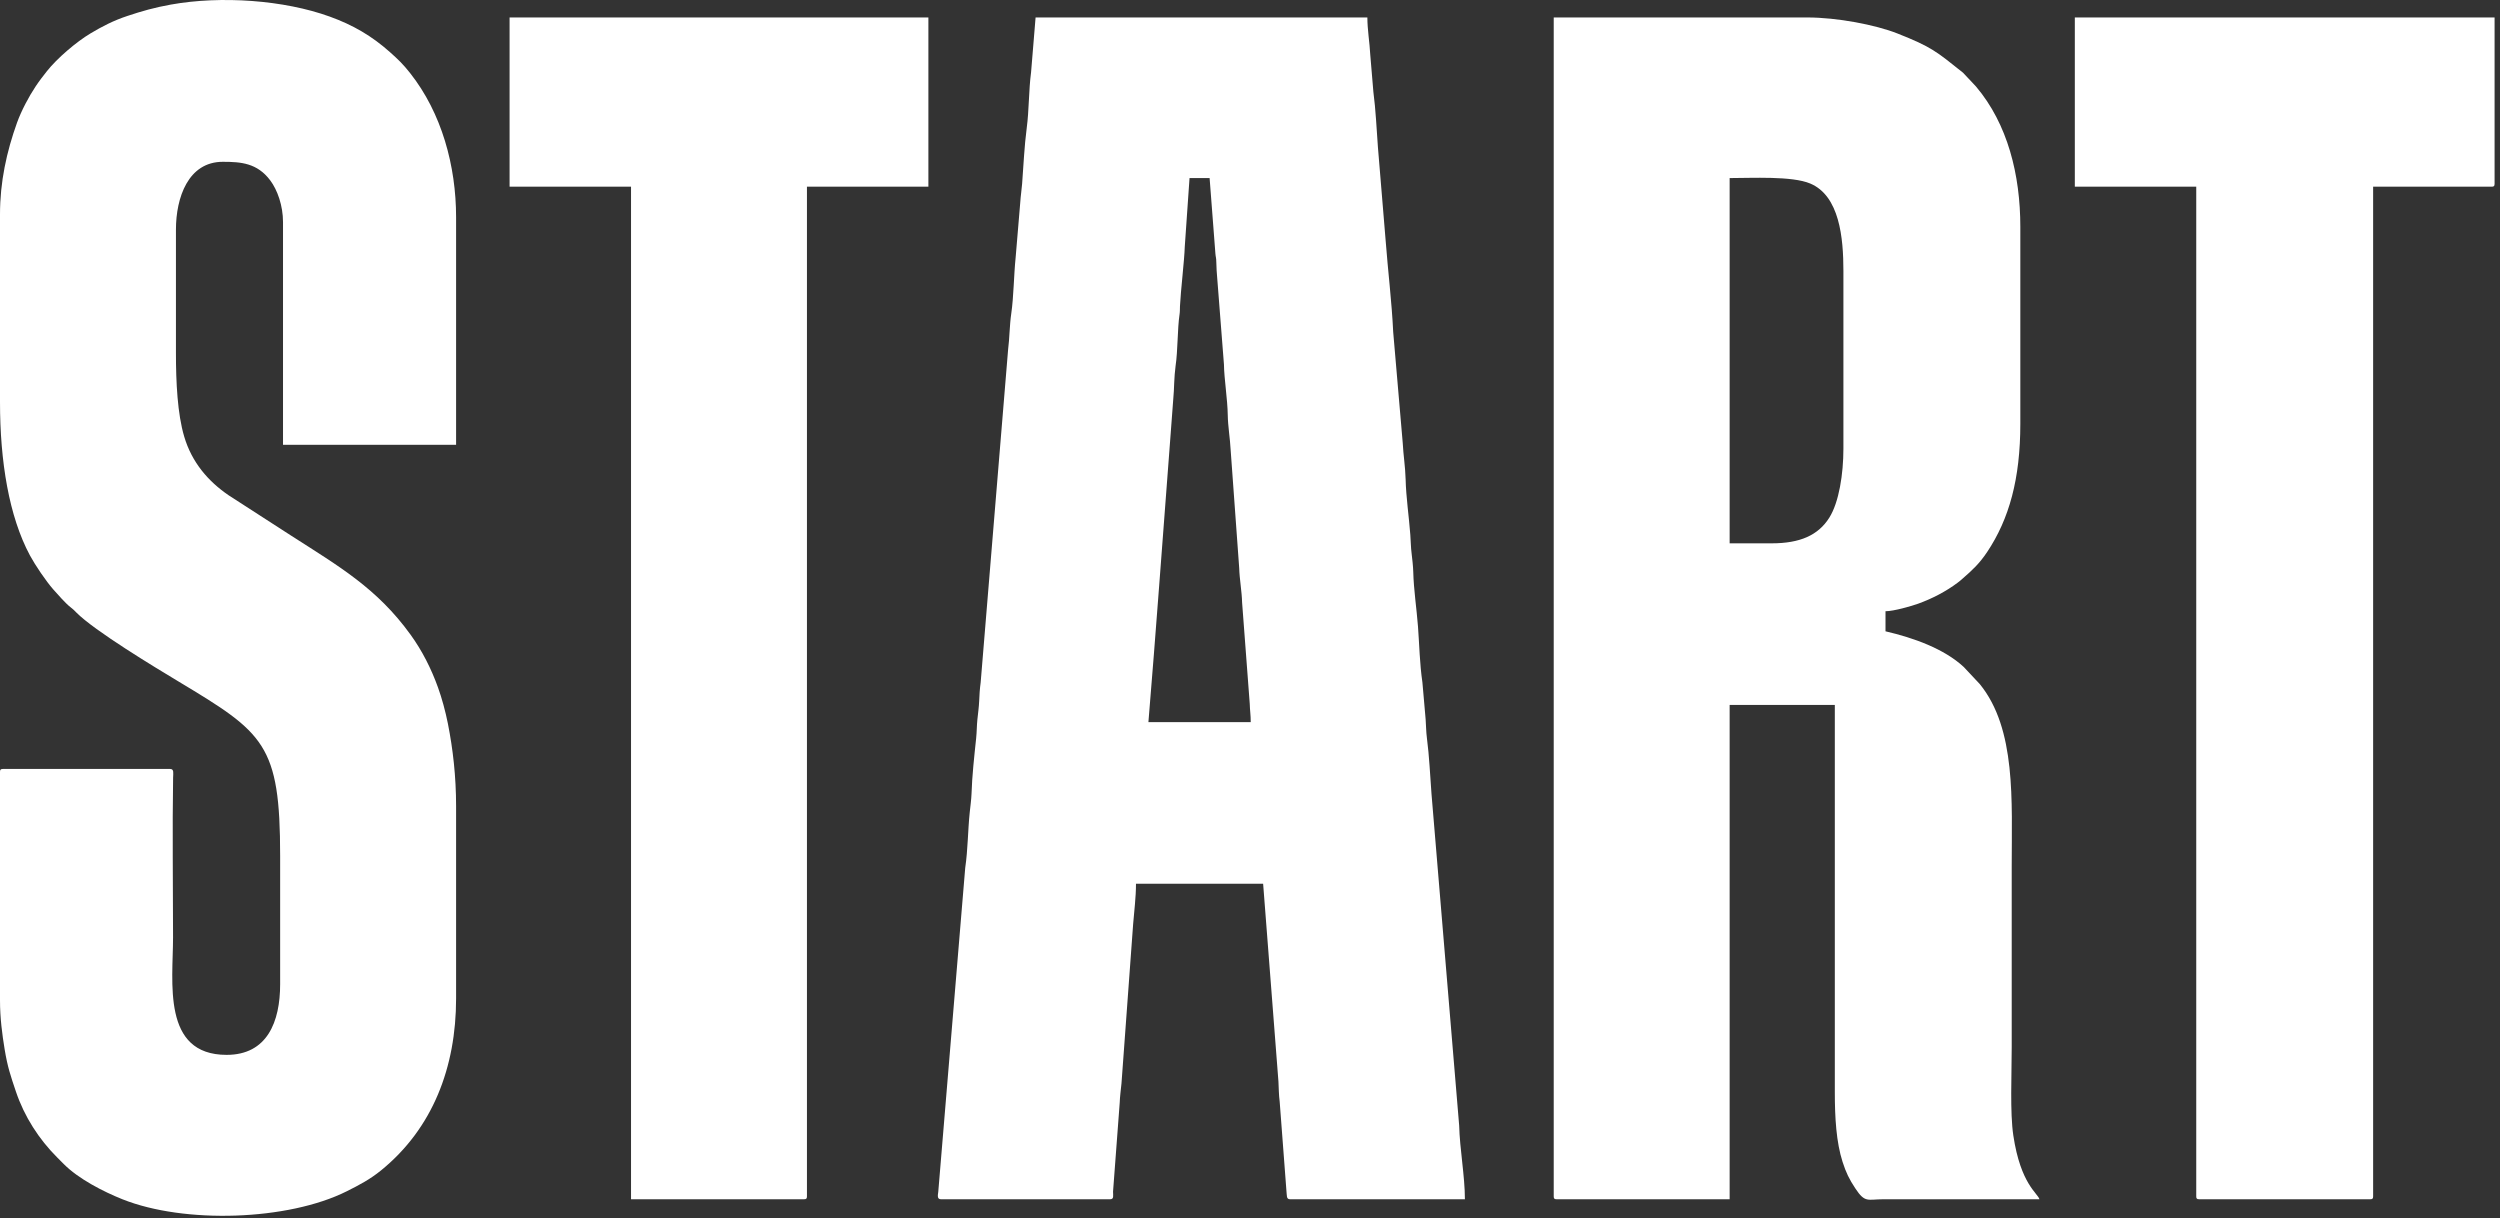
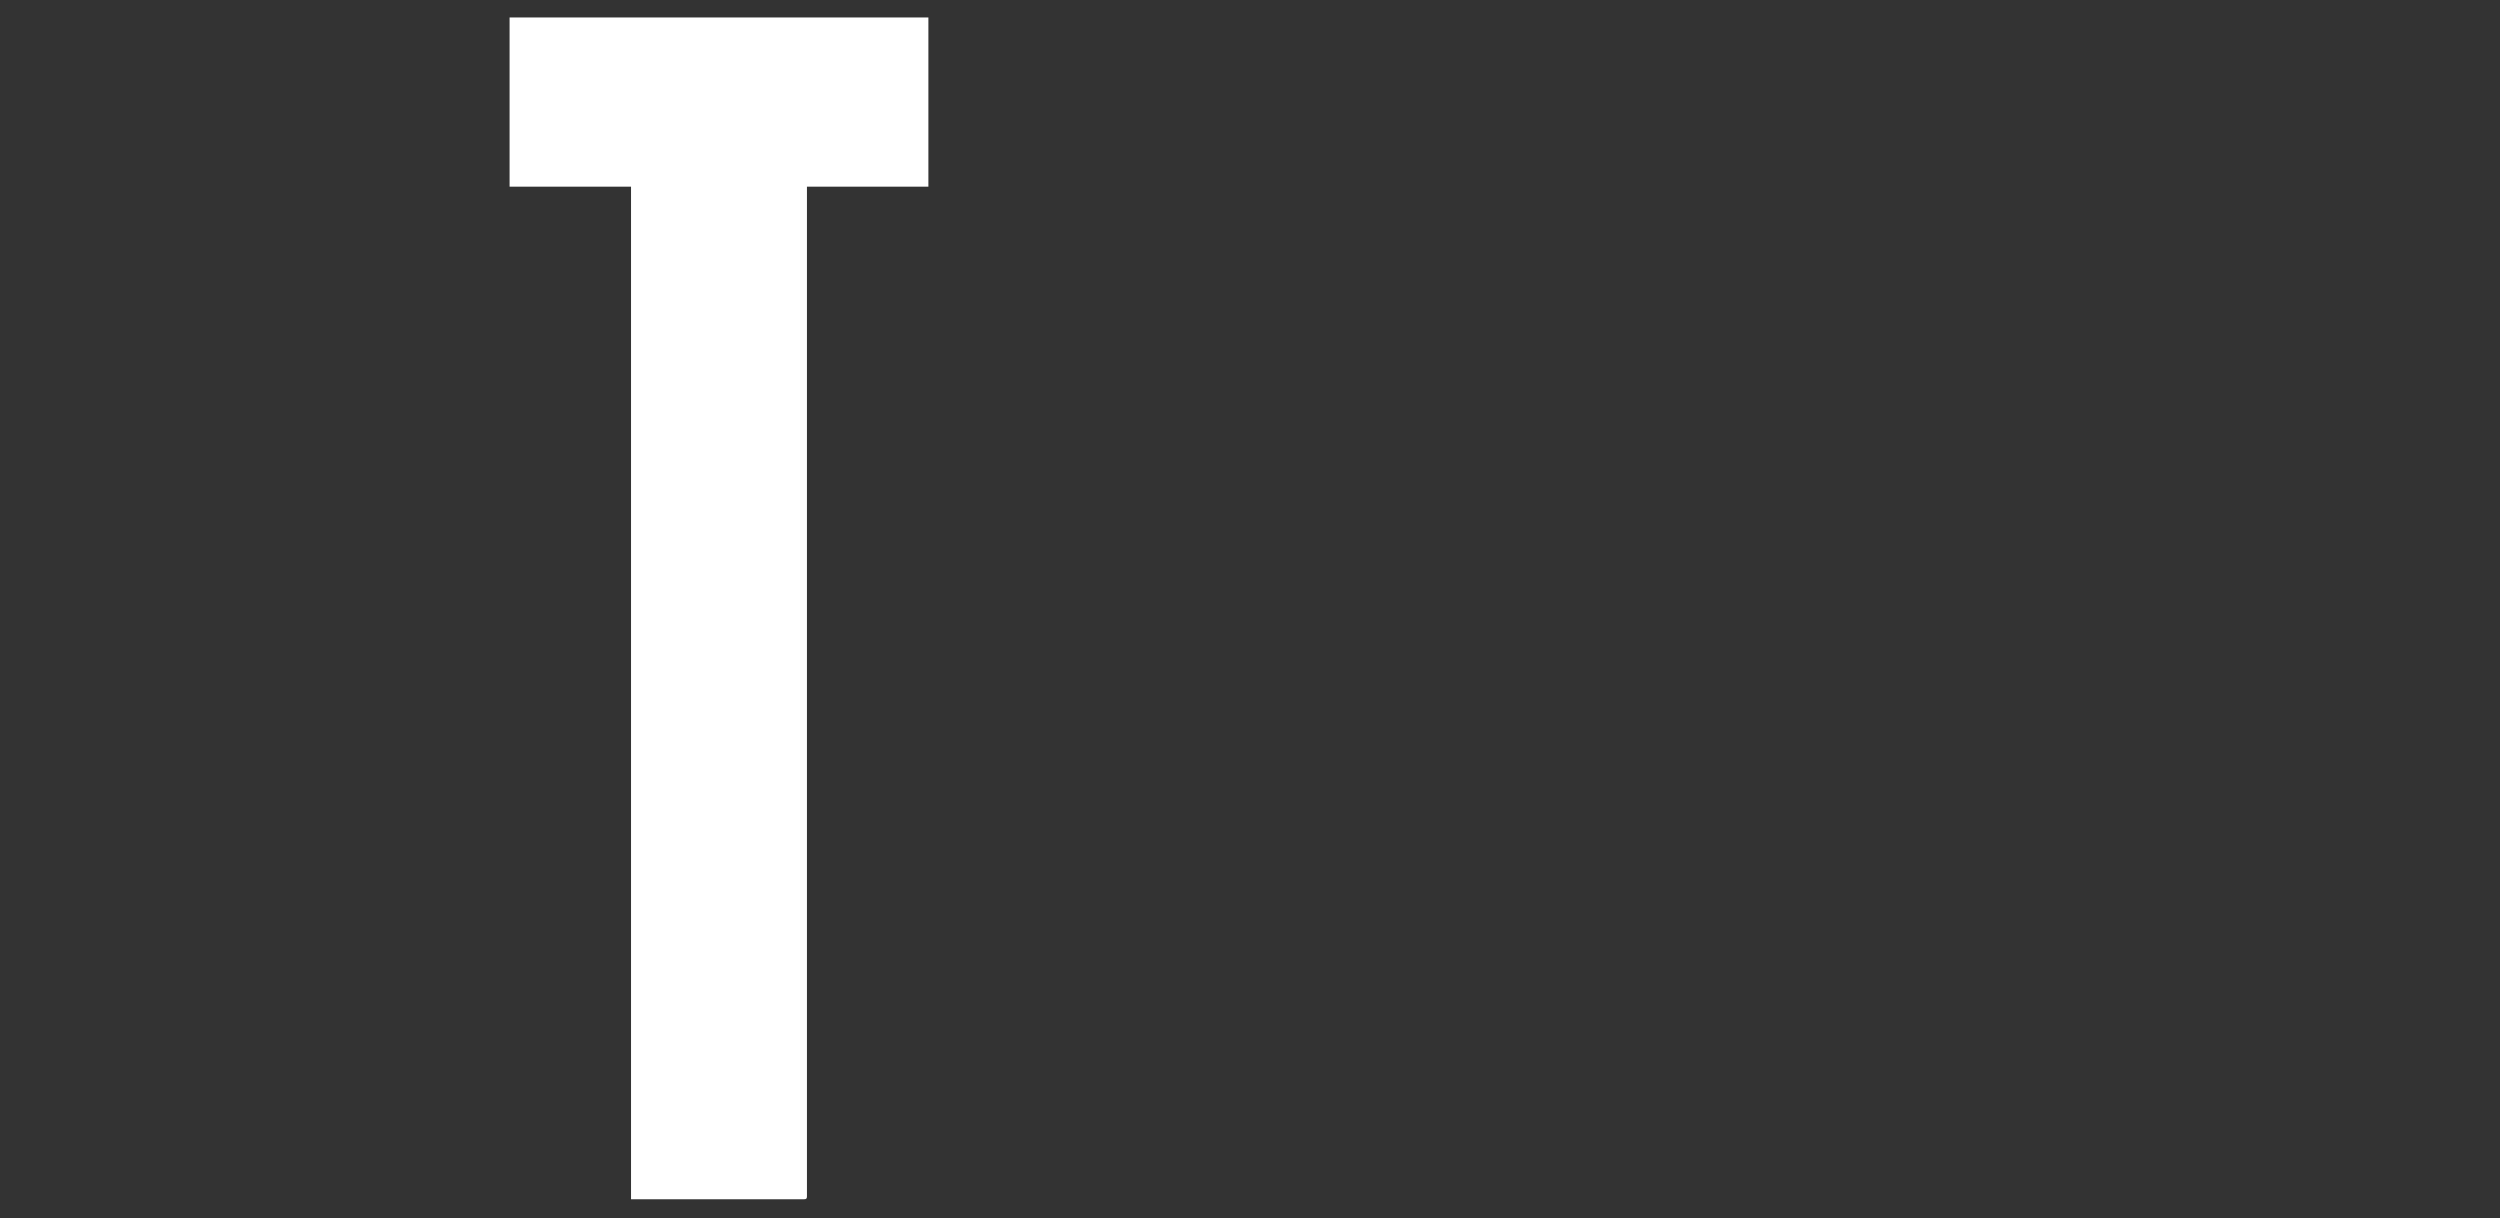
<svg xmlns="http://www.w3.org/2000/svg" viewBox="0 0 82.072 40" fill="none">
  <rect x="0" y="0" width="82.072" height="40" fill="#333333" stroke="none" />
-   <path fill-rule="evenodd" clip-rule="evenodd" d="M58.163 17.837H56.782V5.846C57.509 5.846 58.83 5.772 59.428 6.025C60.389 6.43 60.517 7.806 60.517 8.891V14.729C60.517 15.555 60.374 16.488 60.053 16.996C59.69 17.573 59.089 17.837 58.163 17.837ZM51.007 39.276C51.007 39.348 51.028 39.37 51.101 39.37H56.782V23.142H60.235V35.854C60.235 36.699 60.283 37.498 60.489 38.142C60.603 38.497 60.707 38.709 60.907 39.012C61.229 39.502 61.31 39.37 61.836 39.37C63.541 39.37 65.247 39.37 66.952 39.37C66.9 39.172 66.336 38.883 66.095 37.277C65.982 36.524 66.042 35.26 66.042 34.379C66.042 32.401 66.042 30.424 66.042 28.446C66.042 26.287 66.193 23.935 64.997 22.461L64.465 21.894C63.823 21.298 62.82 20.939 61.899 20.725V20.066C62.171 20.066 62.759 19.895 62.97 19.819C63.435 19.65 63.875 19.422 64.262 19.133C64.343 19.073 64.362 19.054 64.434 18.991C64.752 18.714 64.978 18.506 65.233 18.126C65.961 17.038 66.325 15.715 66.325 13.913V7.447C66.325 5.735 65.909 4.069 64.871 2.842L64.446 2.389C63.559 1.681 63.413 1.543 62.285 1.097C61.567 0.814 60.311 0.573 59.325 0.573H51.007V39.276Z" fill="white" />
-   <path fill-rule="evenodd" clip-rule="evenodd" d="M39.051 5.846H39.71L39.9 8.324C39.909 8.444 39.929 8.455 39.93 8.608C39.932 8.803 39.947 8.966 39.963 9.172L40.181 11.967C40.187 12.439 40.299 13.113 40.306 13.631C40.311 13.985 40.383 14.411 40.4 14.761L40.682 18.654C40.691 19.007 40.768 19.413 40.777 19.783L41.028 23.11C41.034 23.342 41.06 23.46 41.06 23.707H37.701C37.947 20.751 38.163 17.746 38.39 14.79L38.515 13.127C38.531 12.917 38.543 12.765 38.548 12.563C38.551 12.444 38.573 12.148 38.593 12.012C38.669 11.505 38.651 10.811 38.723 10.322C38.739 10.216 38.732 10.158 38.737 10.053C38.761 9.546 38.883 8.527 38.894 8.107L39.051 5.846ZM30.889 39.37H36.445C36.576 39.37 36.54 39.252 36.54 39.119L36.759 36.199C36.763 36.027 36.8 35.73 36.817 35.567L37.2 30.332C37.233 29.907 37.293 29.472 37.293 29.012H41.467L41.97 35.509C41.98 35.719 41.982 35.95 42.01 36.16L42.233 39.107C42.251 39.242 42.223 39.37 42.347 39.37H48.091C48.091 38.617 47.921 37.712 47.903 36.953L46.994 26.059C46.949 25.468 46.922 24.826 46.844 24.232C46.816 24.02 46.818 23.828 46.802 23.615L46.696 22.402C46.605 21.778 46.597 21.18 46.551 20.57C46.506 19.977 46.41 19.36 46.396 18.779C46.392 18.606 46.361 18.324 46.342 18.174C46.314 17.962 46.316 17.769 46.299 17.556C46.255 16.965 46.159 16.322 46.145 15.734C46.134 15.32 46.07 14.941 46.05 14.542L45.737 10.9C45.69 9.905 45.564 8.887 45.488 7.885L45.236 4.84C45.191 4.241 45.165 3.611 45.086 3.013L44.984 1.797C44.964 1.398 44.889 0.973 44.889 0.573H33.997L33.849 2.371C33.77 2.972 33.785 3.604 33.706 4.205C33.627 4.804 33.601 5.434 33.555 6.033C33.543 6.2 33.504 6.461 33.495 6.632L33.342 8.456C33.284 9.012 33.278 9.753 33.199 10.29C33.142 10.677 33.143 11.111 33.095 11.474L32.194 22.406C32.168 22.589 32.15 22.835 32.145 23.016C32.139 23.187 32.104 23.457 32.087 23.617C32.064 23.838 32.069 24.015 32.046 24.235C31.984 24.824 31.912 25.474 31.894 26.061C31.888 26.232 31.853 26.502 31.836 26.662C31.773 27.26 31.776 27.89 31.687 28.491L30.802 39.129C30.783 39.253 30.766 39.37 30.889 39.37Z" fill="white" />
-   <path fill-rule="evenodd" clip-rule="evenodd" d="M0 7.039V13.191C0 15.15 0.295 16.952 0.983 18.234C1.153 18.55 1.512 19.082 1.75 19.351C1.895 19.514 2.159 19.814 2.305 19.926C2.401 20.001 2.421 20.021 2.503 20.105C3.098 20.708 5.091 21.91 5.876 22.382C8.671 24.063 9.197 24.428 9.197 28.101V32.307C9.197 33.55 8.771 34.63 7.439 34.63C5.303 34.63 5.681 32.233 5.681 30.769C5.681 29.088 5.655 27.199 5.683 25.526C5.685 25.386 5.72 25.244 5.587 25.244H0.094C0.022 25.244 0 25.266 0 25.338V32.84C0 33.422 0.072 33.954 0.152 34.446C0.249 35.033 0.347 35.314 0.522 35.834C0.799 36.658 1.281 37.402 1.876 37.996C1.956 38.077 2.014 38.135 2.095 38.216C2.577 38.701 3.391 39.119 4.018 39.37C6.05 40.182 9.452 40.075 11.384 39.108C11.802 38.898 12.148 38.717 12.515 38.418C14.203 37.043 14.973 35.042 14.973 32.778V26.469C14.973 25.486 14.869 24.591 14.704 23.756C14.622 23.345 14.506 22.921 14.38 22.572C14.159 21.956 13.859 21.361 13.479 20.837C12.38 19.315 11.134 18.596 9.568 17.591L7.508 16.261C6.841 15.807 6.299 15.185 6.047 14.332C5.825 13.583 5.776 12.548 5.776 11.59V7.541C5.776 6.481 6.182 5.312 7.314 5.312C7.911 5.312 8.443 5.352 8.871 5.921C9.107 6.234 9.291 6.753 9.291 7.29V14.603H14.973V7.133C14.973 5.445 14.501 3.711 13.462 2.397C13.235 2.109 13.063 1.944 12.8 1.71C12.205 1.18 11.592 0.822 10.826 0.545C9.325 0.001 7.257 -0.146 5.605 0.151C5.066 0.248 4.659 0.365 4.187 0.522C3.724 0.675 3.356 0.867 2.972 1.096C2.507 1.373 1.874 1.915 1.542 2.334C1.406 2.507 1.293 2.651 1.168 2.839C0.953 3.16 0.701 3.634 0.561 4.022C0.217 4.978 0 5.972 0 7.039Z" fill="white" />
-   <path fill-rule="evenodd" clip-rule="evenodd" d="M68.114 6.129H72.1V39.276C72.1 39.348 72.122 39.37 72.195 39.37H77.813C77.885 39.37 77.907 39.348 77.907 39.276V6.129H81.8C81.872 6.129 81.894 6.107 81.894 6.035V0.573H68.114V6.129Z" fill="white" />
  <path fill-rule="evenodd" clip-rule="evenodd" d="M16.729 6.129H20.716V39.37H26.397C26.47 39.37 26.491 39.348 26.491 39.276V6.129H30.478V0.573H16.729V6.129Z" fill="white" />
</svg>